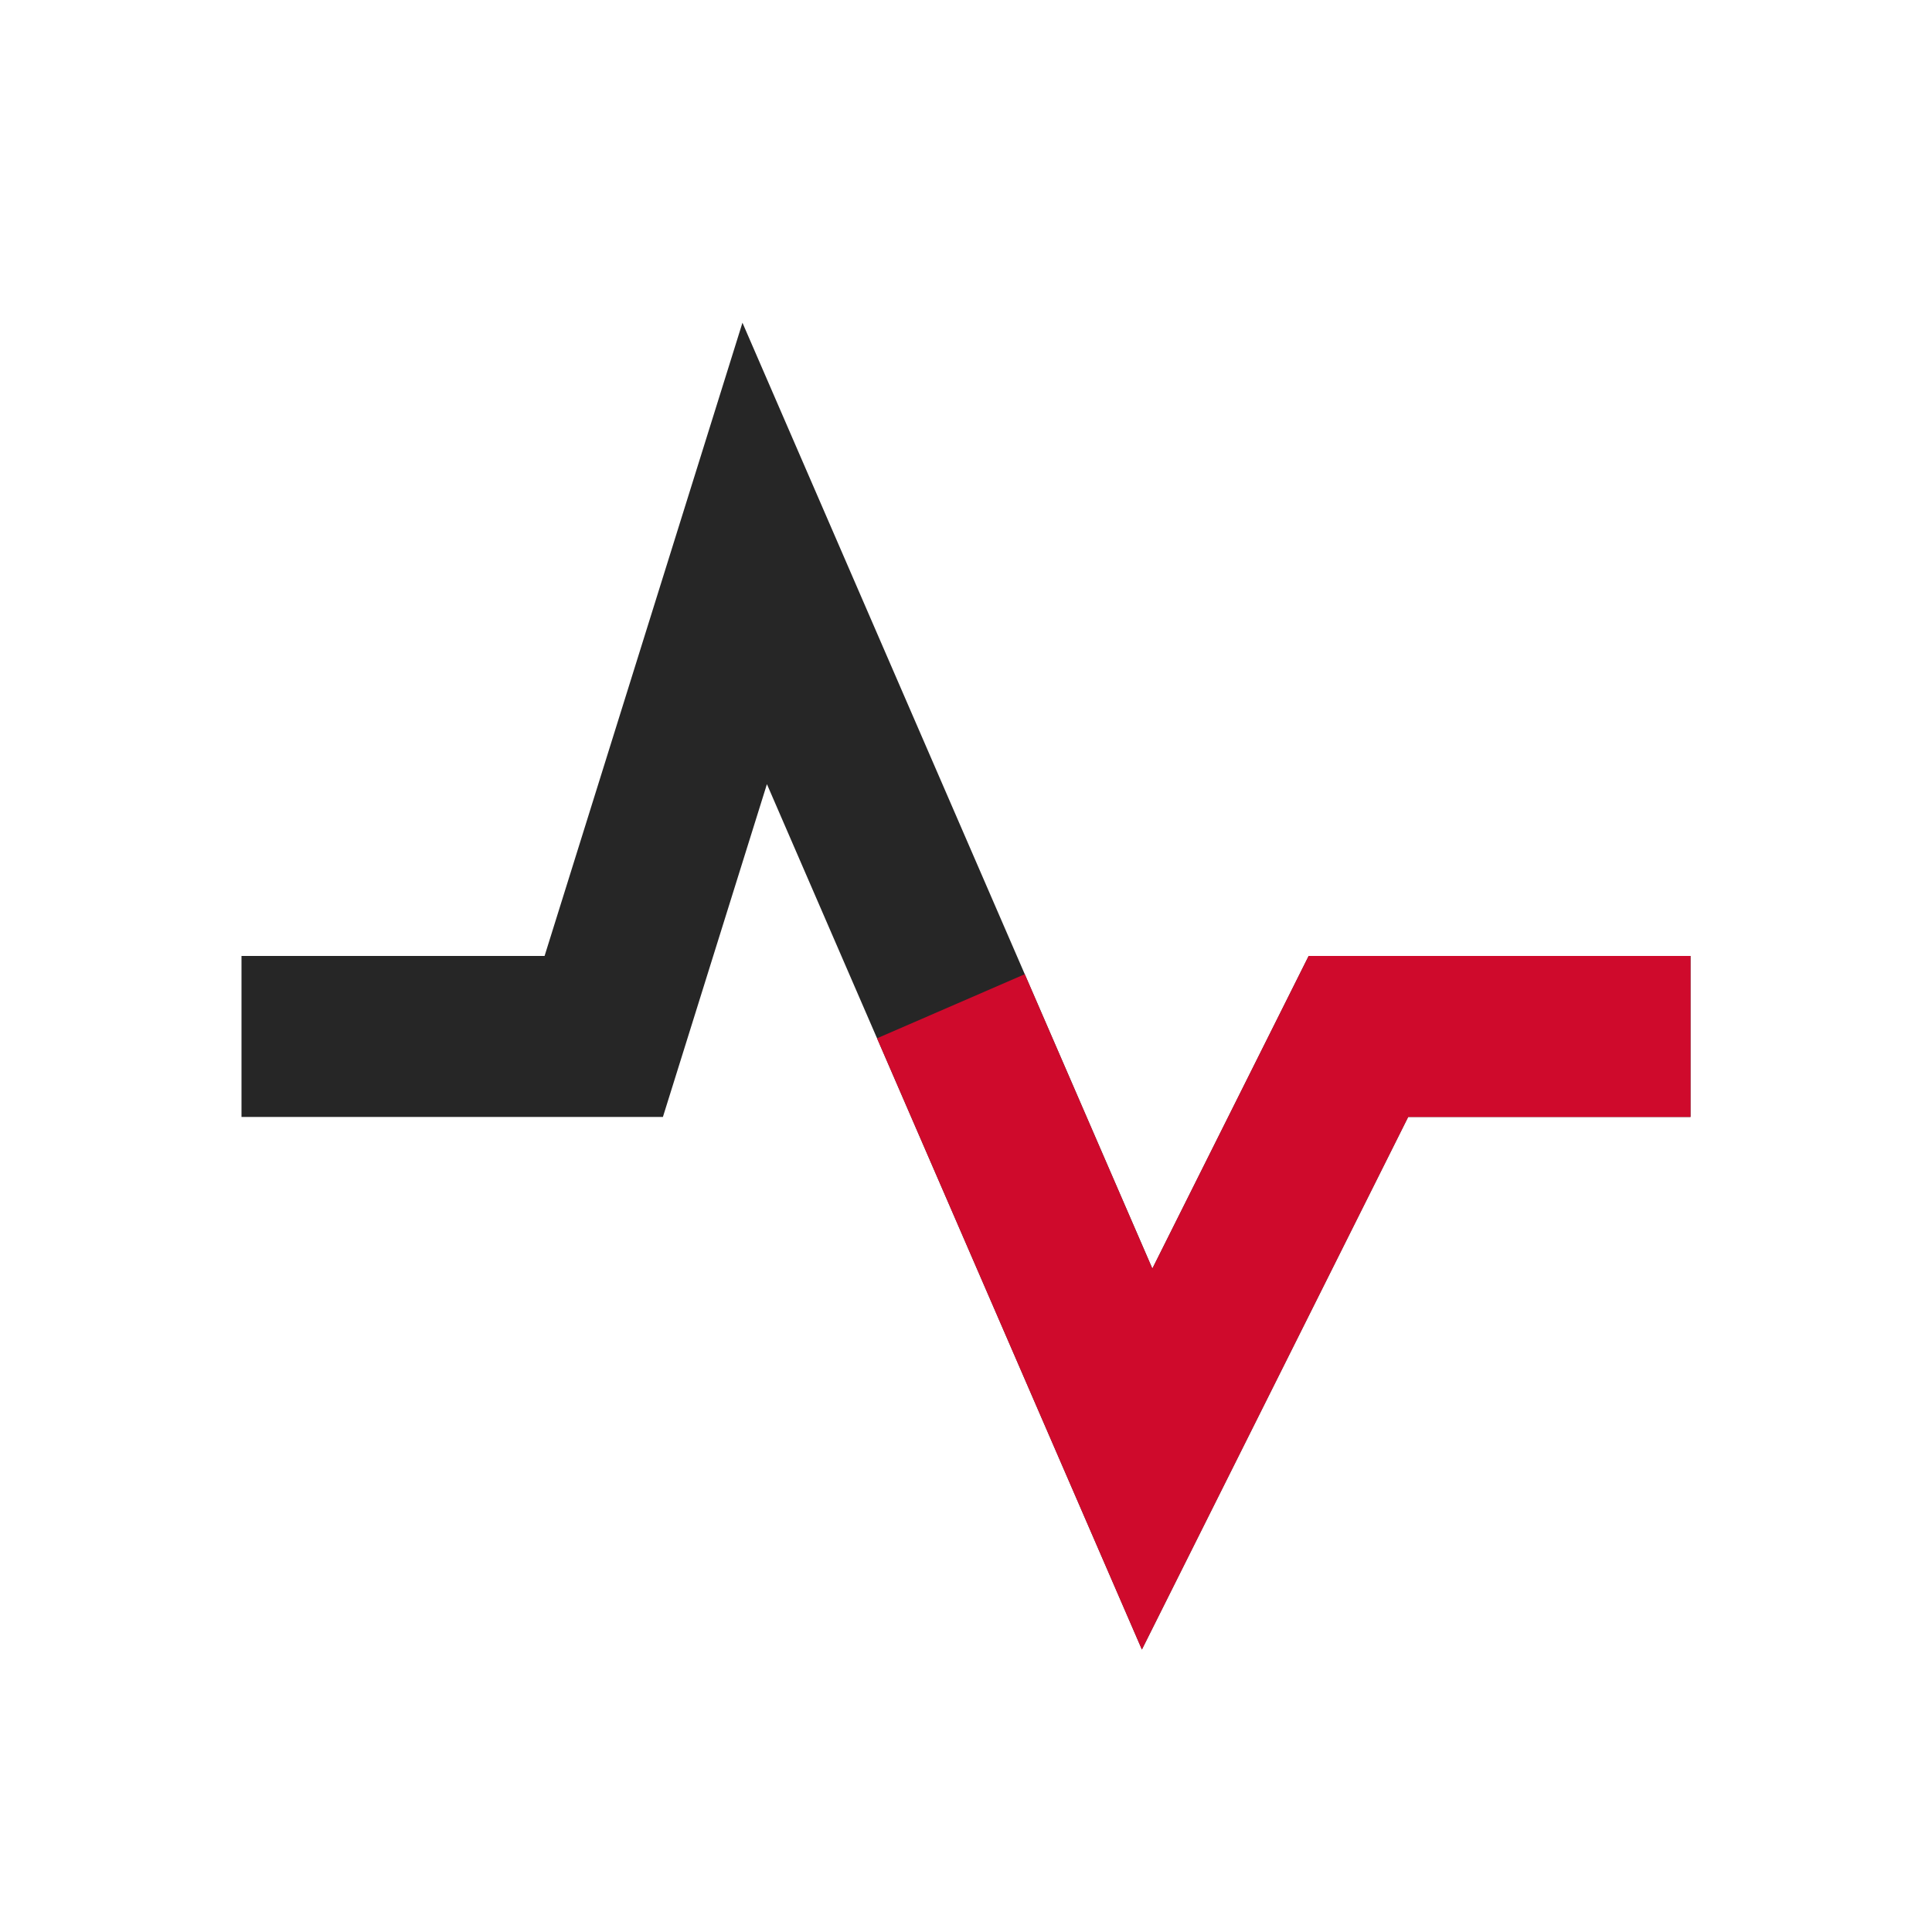
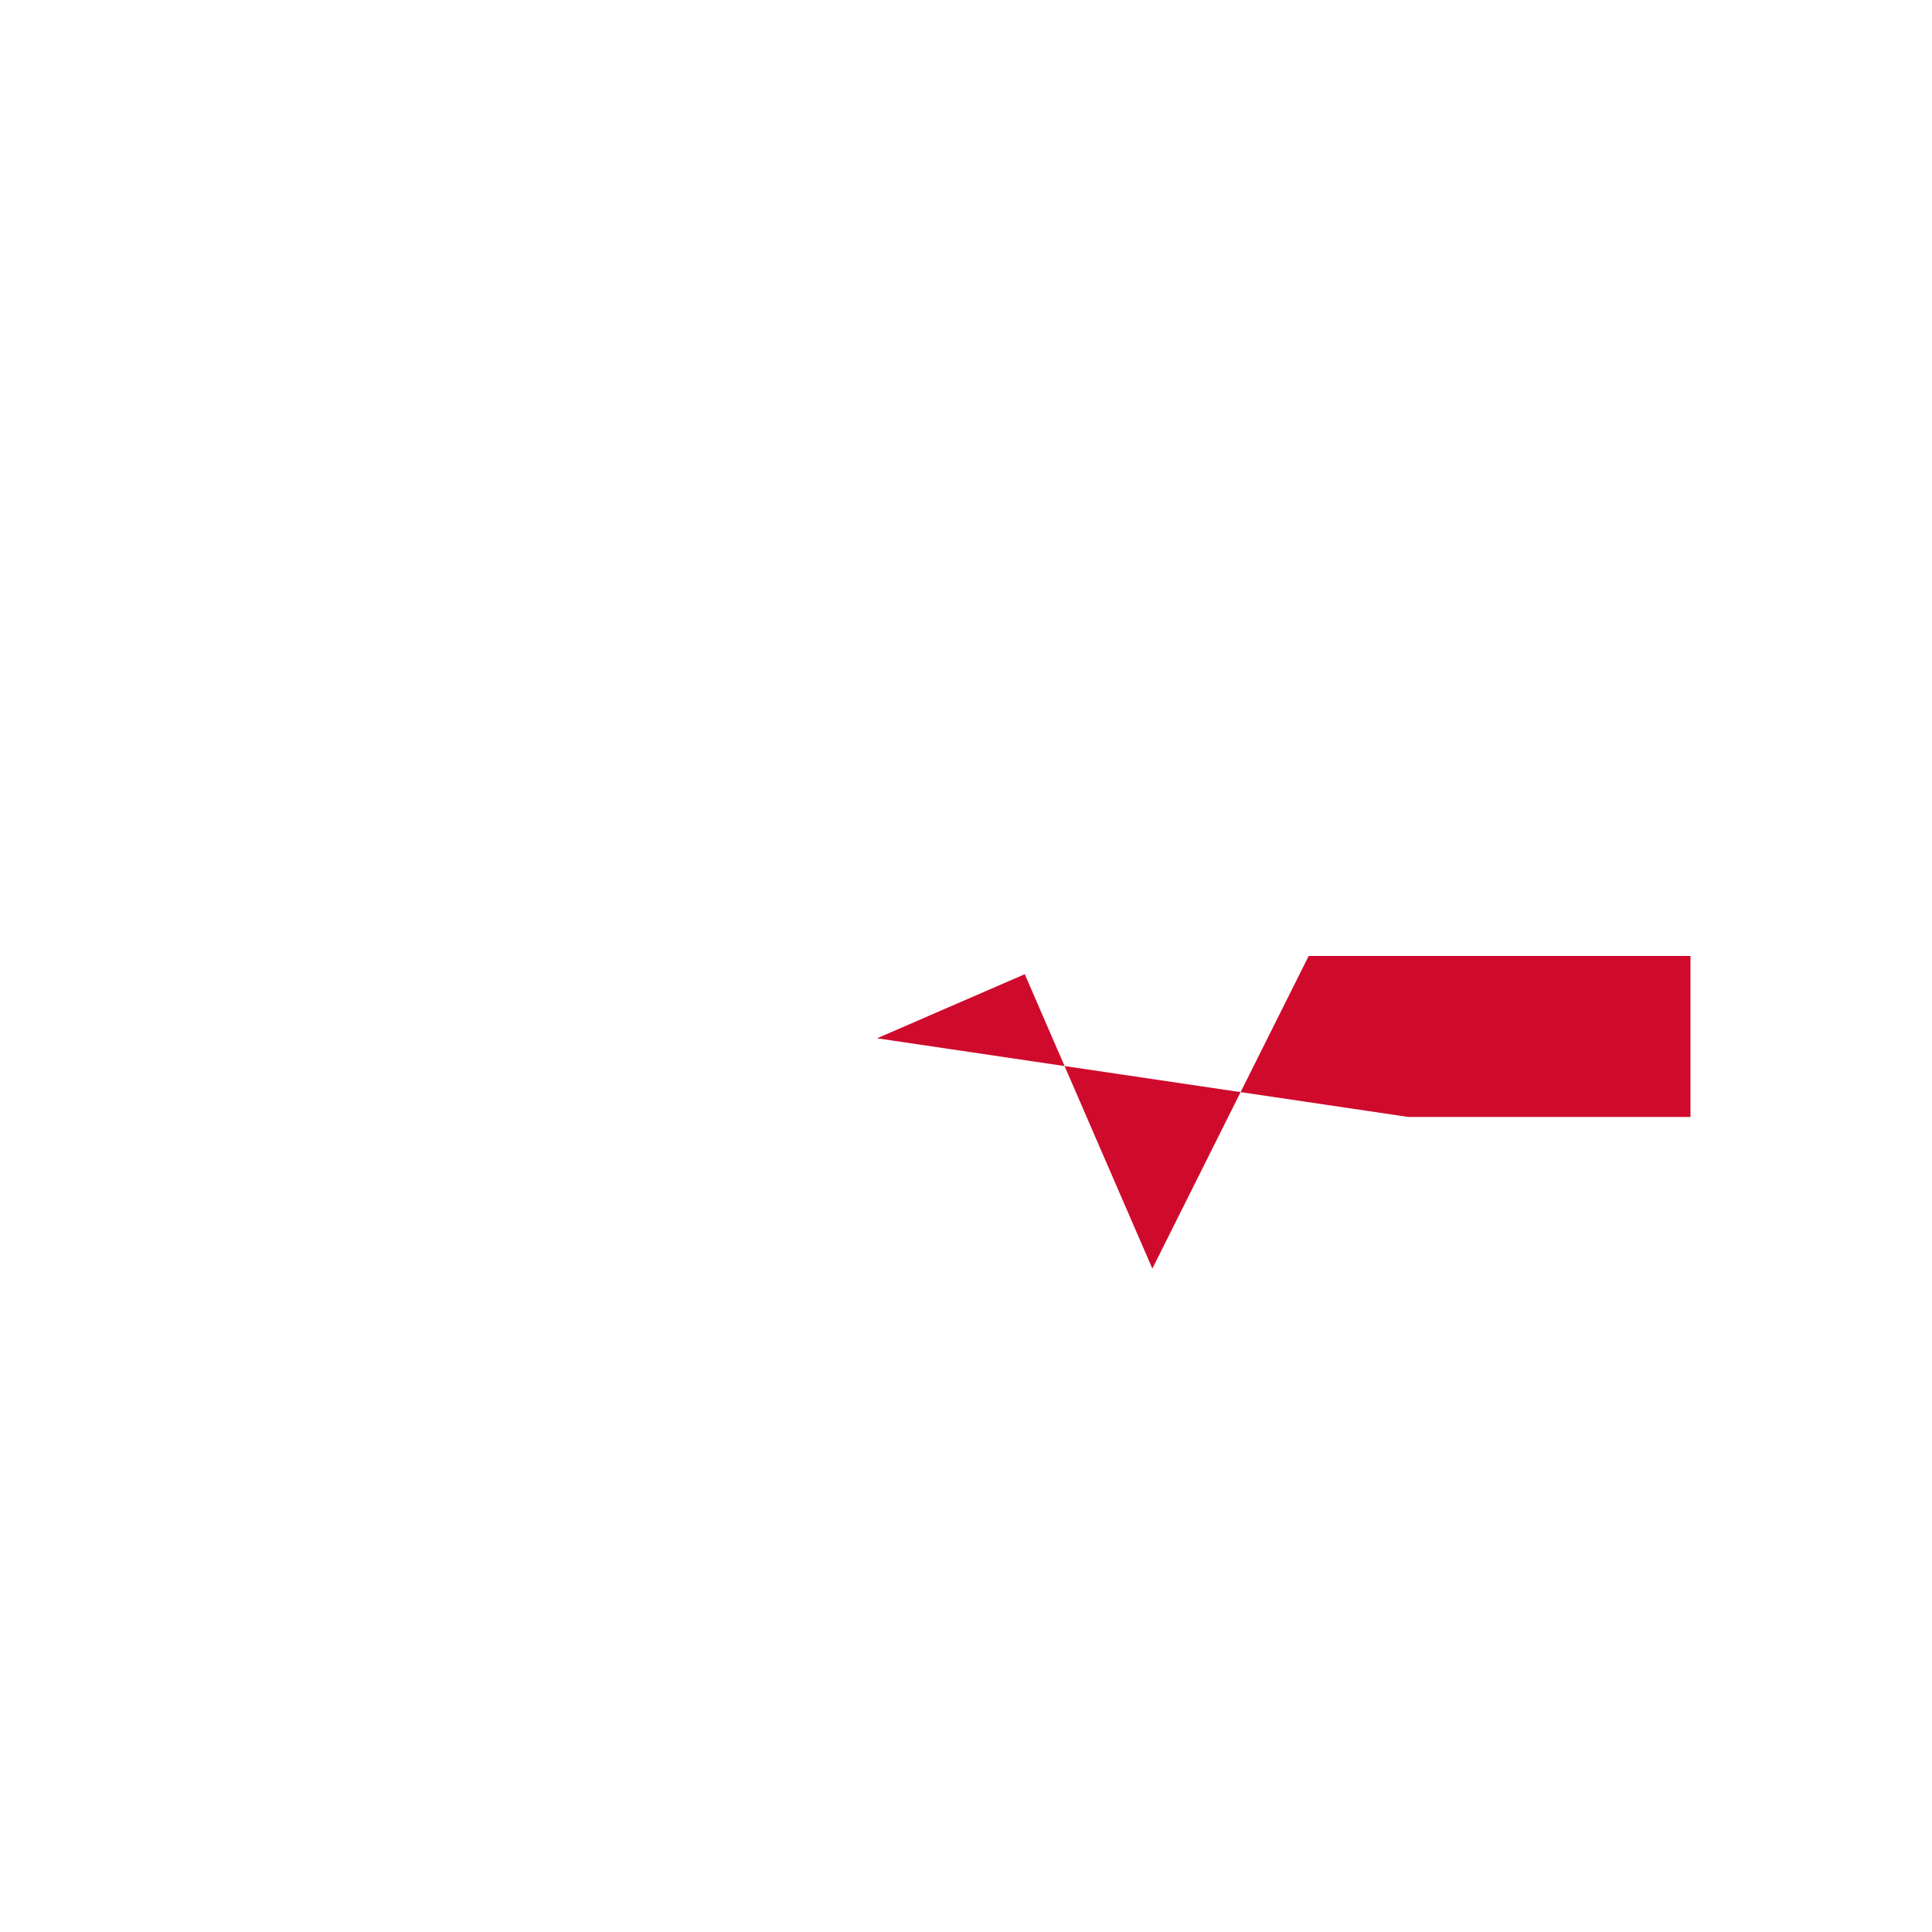
<svg xmlns="http://www.w3.org/2000/svg" width="24" height="24" viewBox="0 0 24 24" fill="none">
-   <path fill-rule="evenodd" clip-rule="evenodd" d="M9.223 4.009L14.315 15.759L16.257 11.875H21V13.875H17.493L14.185 20.491L9.527 9.741L8.235 13.875H3V11.875H6.765L9.223 4.009Z" fill="#262626" />
-   <path fill-rule="evenodd" clip-rule="evenodd" d="M16.257 11.875H21V13.875H17.493L14.185 20.491L10.895 12.898L12.73 12.102L14.315 15.759L16.257 11.875Z" fill="#CF0A2C" />
+   <path fill-rule="evenodd" clip-rule="evenodd" d="M16.257 11.875H21V13.875H17.493L10.895 12.898L12.73 12.102L14.315 15.759L16.257 11.875Z" fill="#CF0A2C" />
</svg>